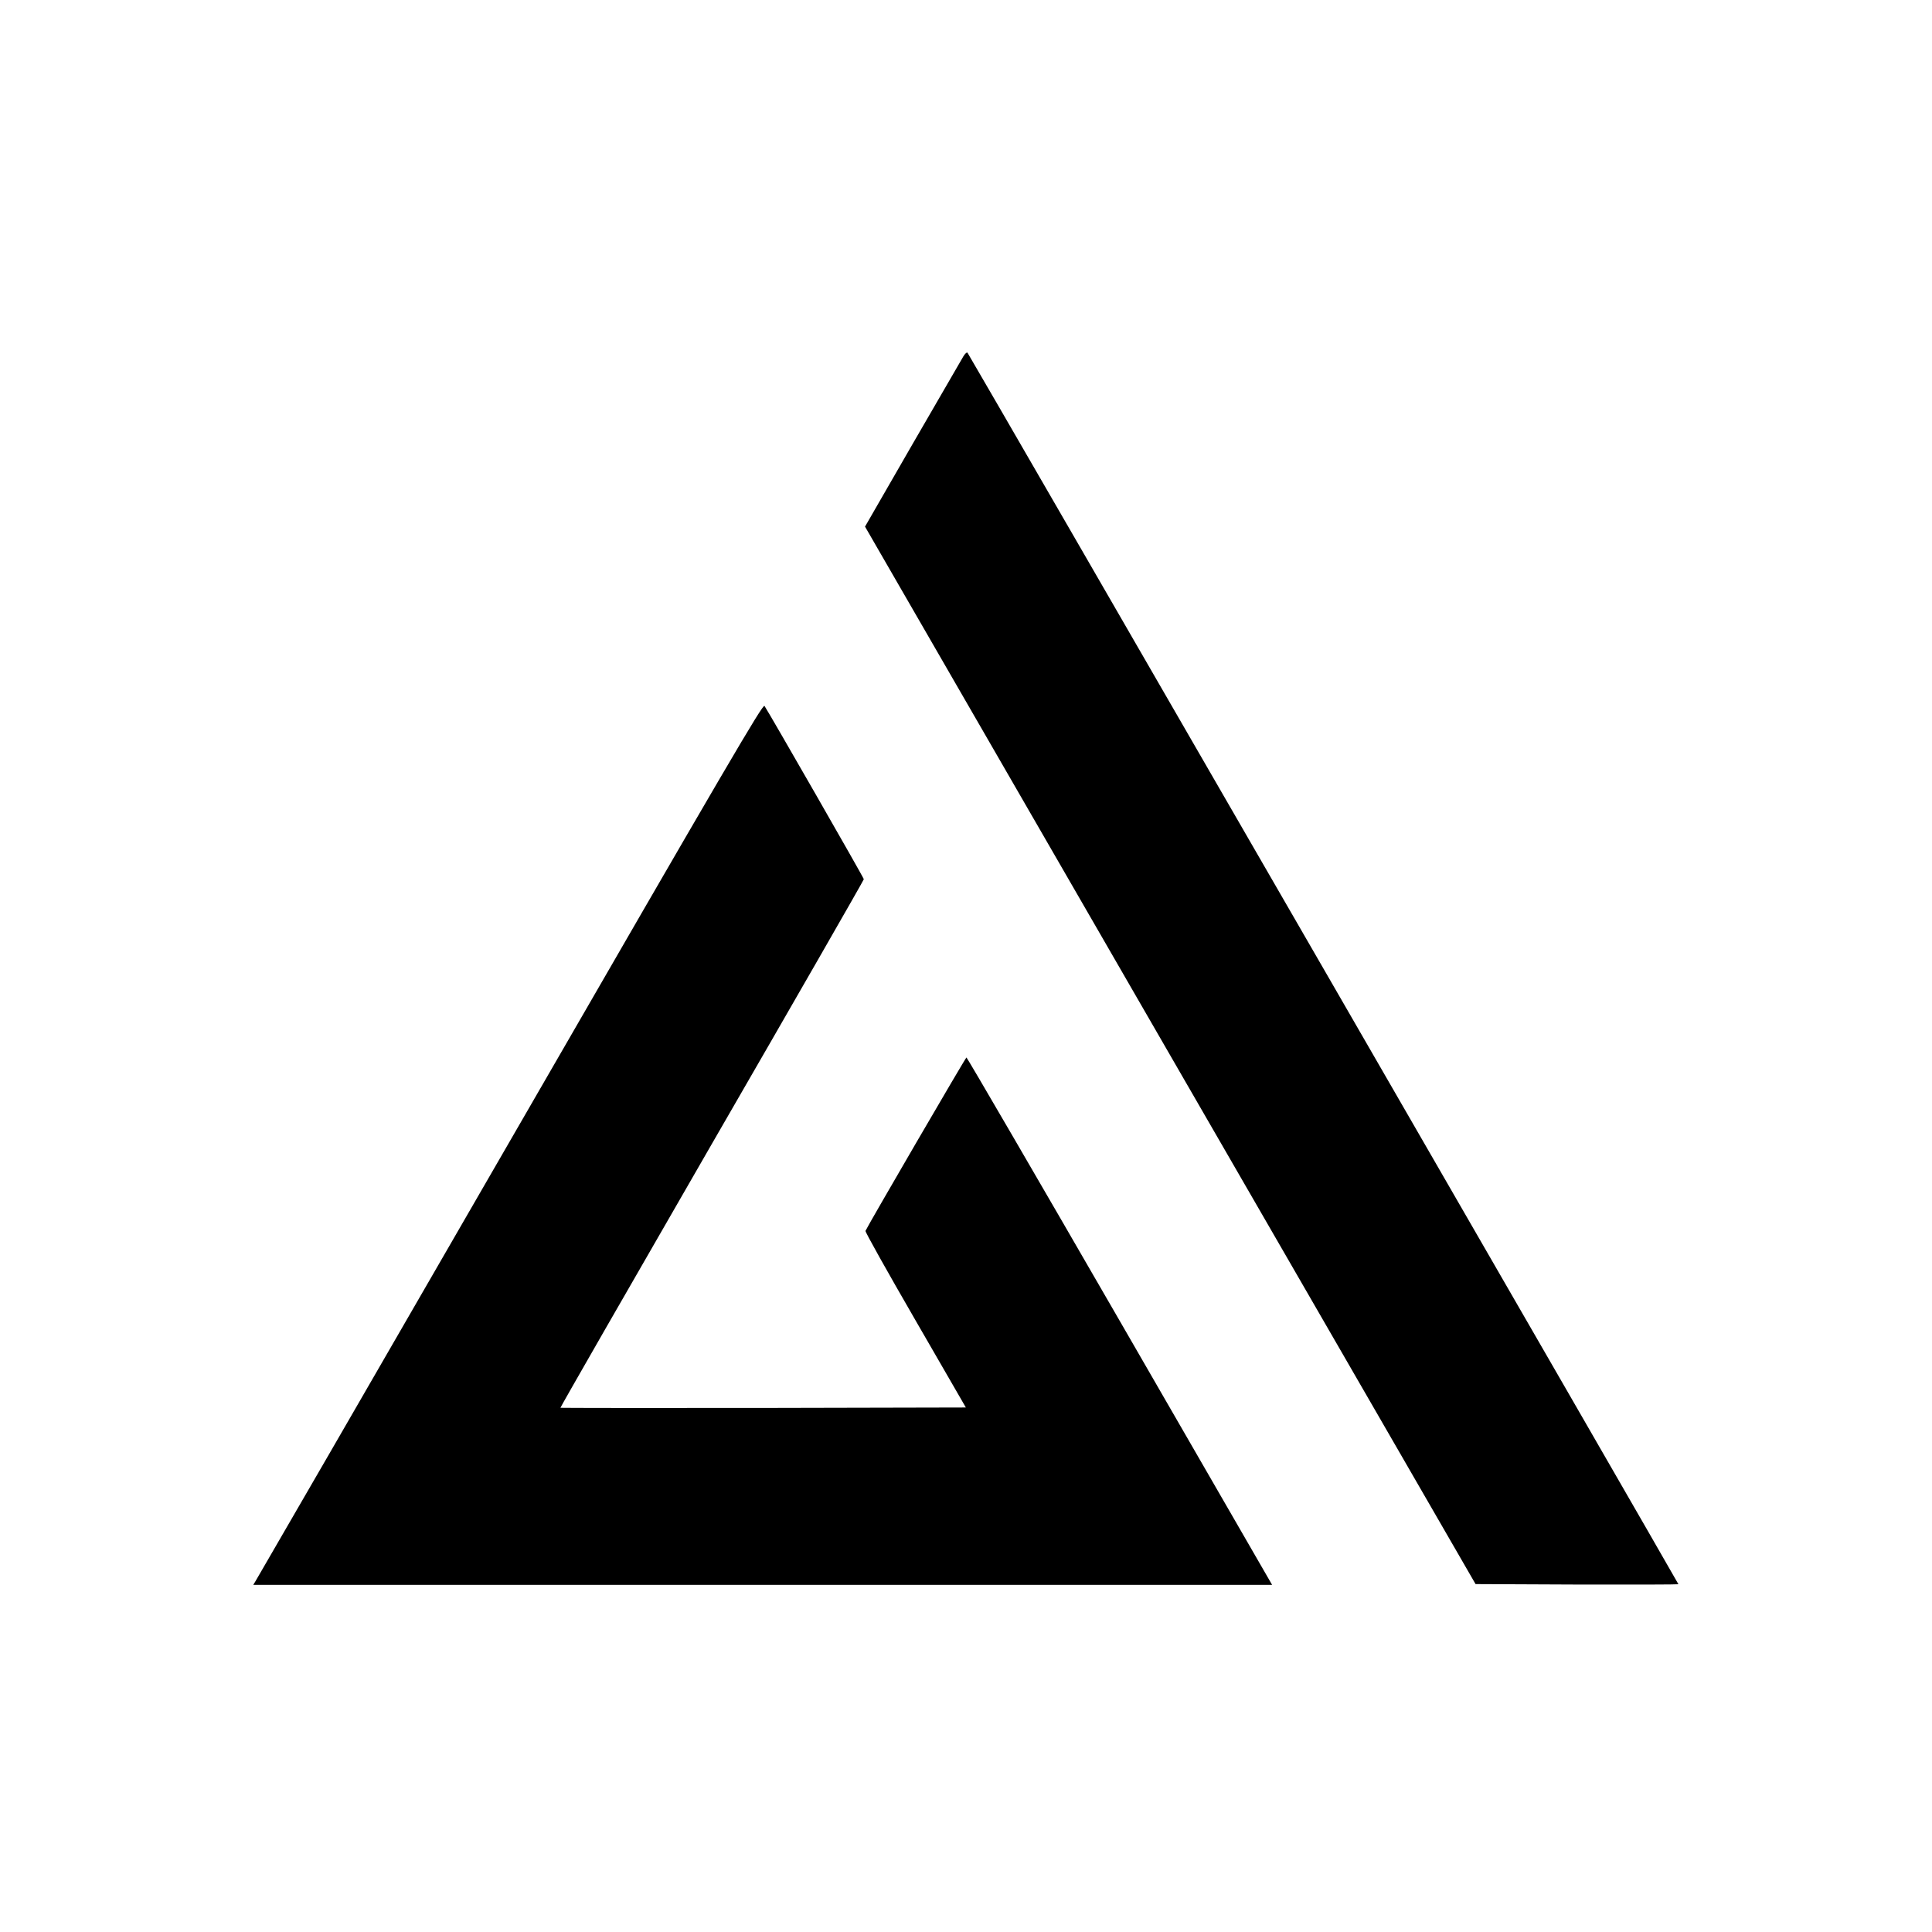
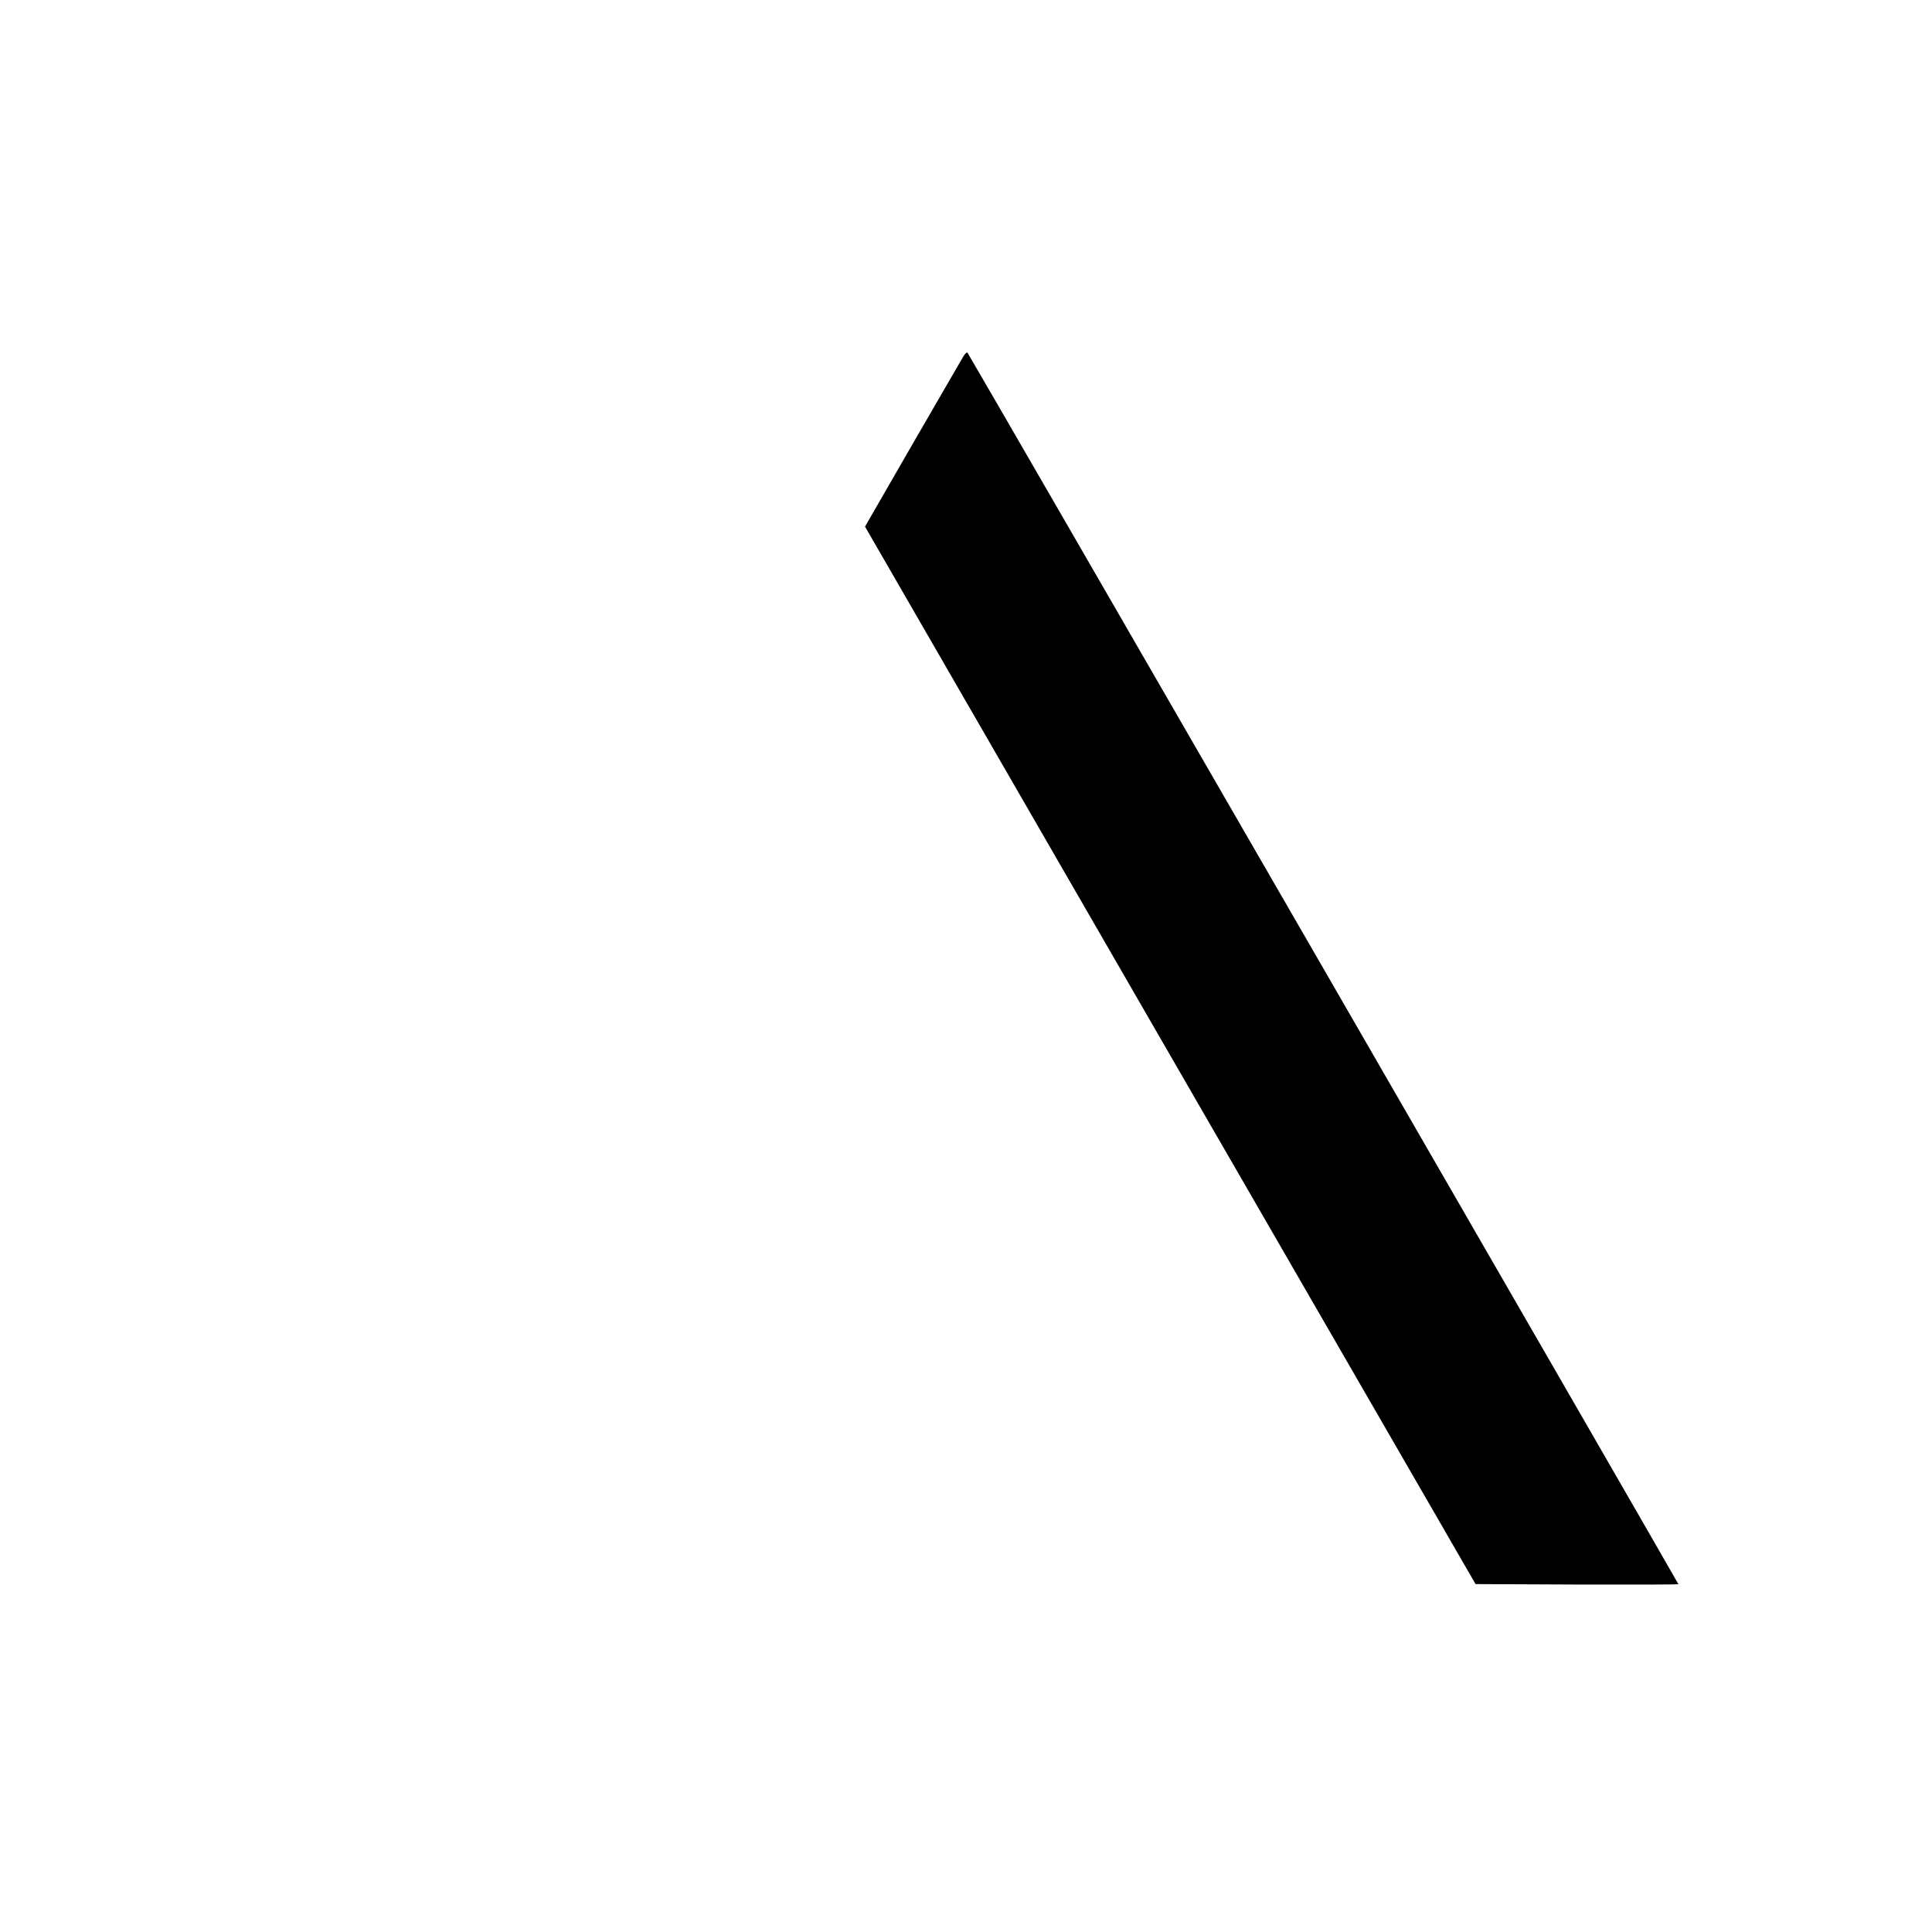
<svg xmlns="http://www.w3.org/2000/svg" version="1.0" width="1280pt" height="1280pt" viewBox="0 0 1280 1280" preserveAspectRatio="xMidYMid meet">
  <g transform="translate(0,1280) scale(0.1,-0.1)" fill="#000000" stroke="none">
    <path d="M6382 10438 c-11 -18 -162 -279 -336 -580 l-315 -547 2022 -3503 2023 -3503 672 -3 c370 -1 672 0 672 2 0 6 -4700 8149 -4710 8159 -4 5 -17 -6 -28 -25z" />
-     <path d="M3380 5243 c-920 -1594 -1680 -2908 -1688 -2920 l-14 -23 3375 0 3375 0 -1009 1748 c-555 961 -1012 1746 -1016 1746 -6 -1 -655 -1116 -669 -1149 -3 -6 146 -272 330 -590 l335 -580 -1341 -3 c-738 -1 -1343 0 -1345 1 -2 2 450 789 1003 1748 554 959 1007 1748 1007 1754 0 9 -626 1100 -658 1148 -11 15 -238 -373 -1685 -2880z" />
  </g>
</svg>